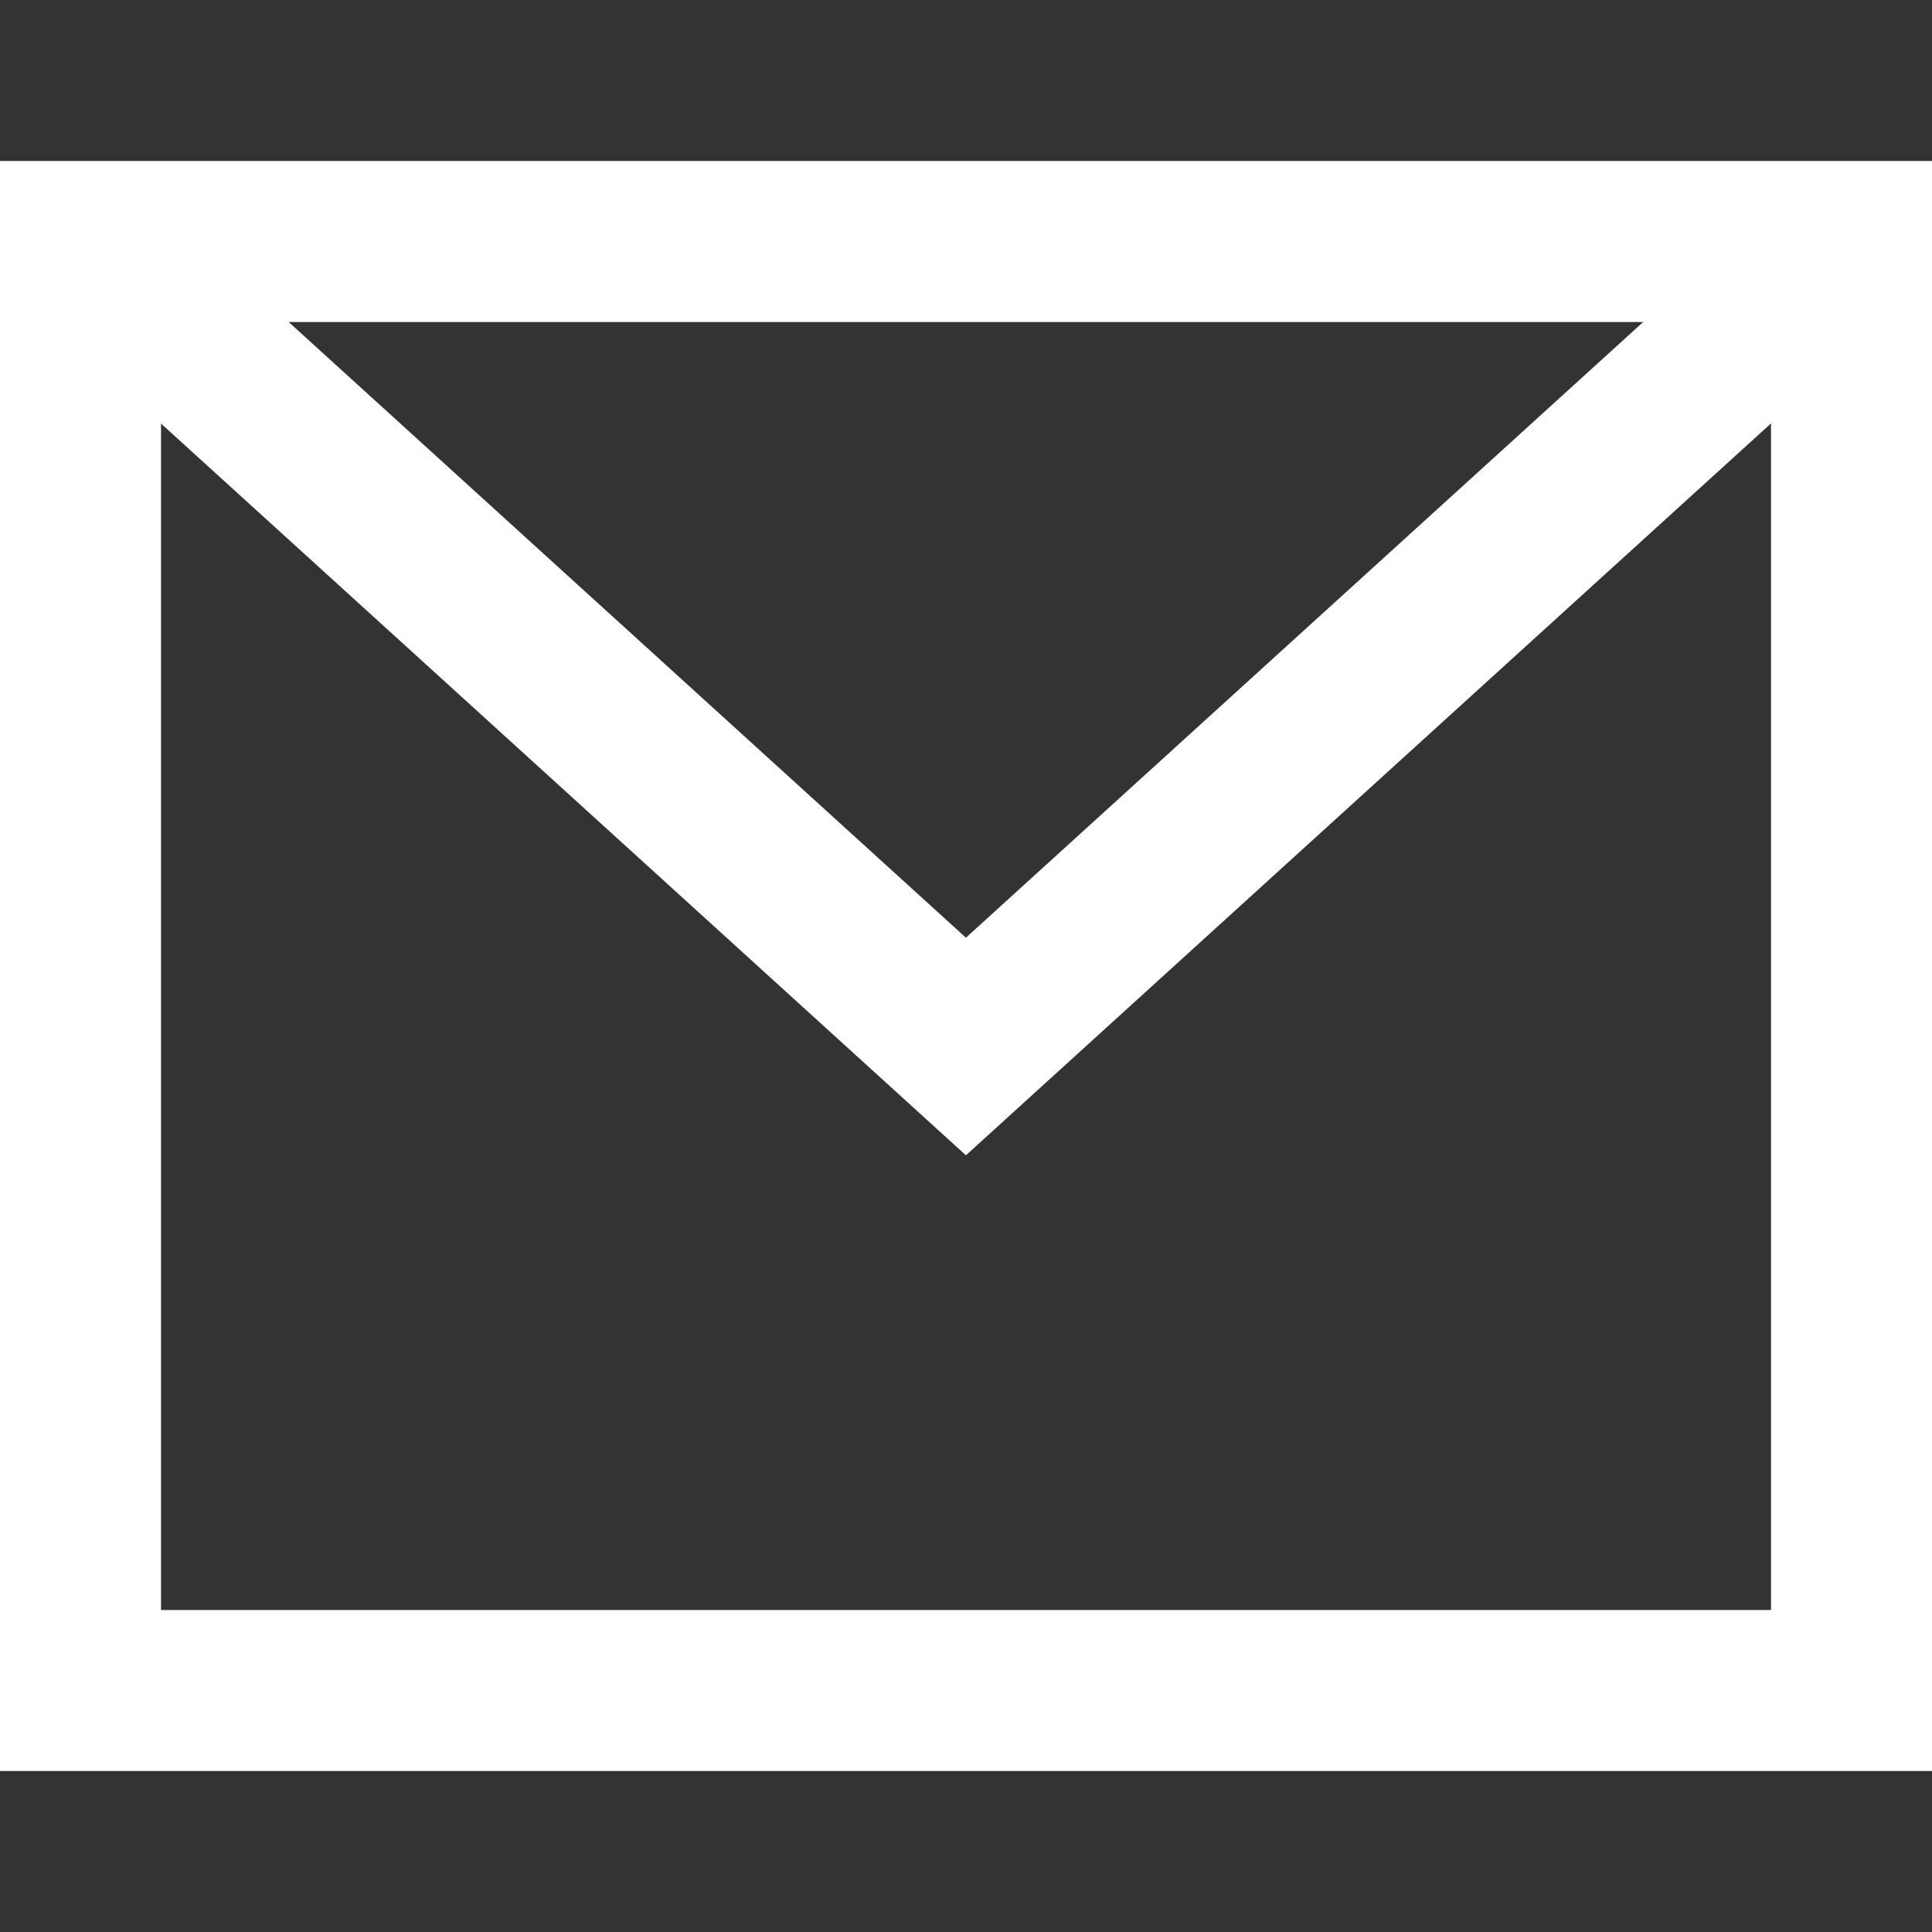
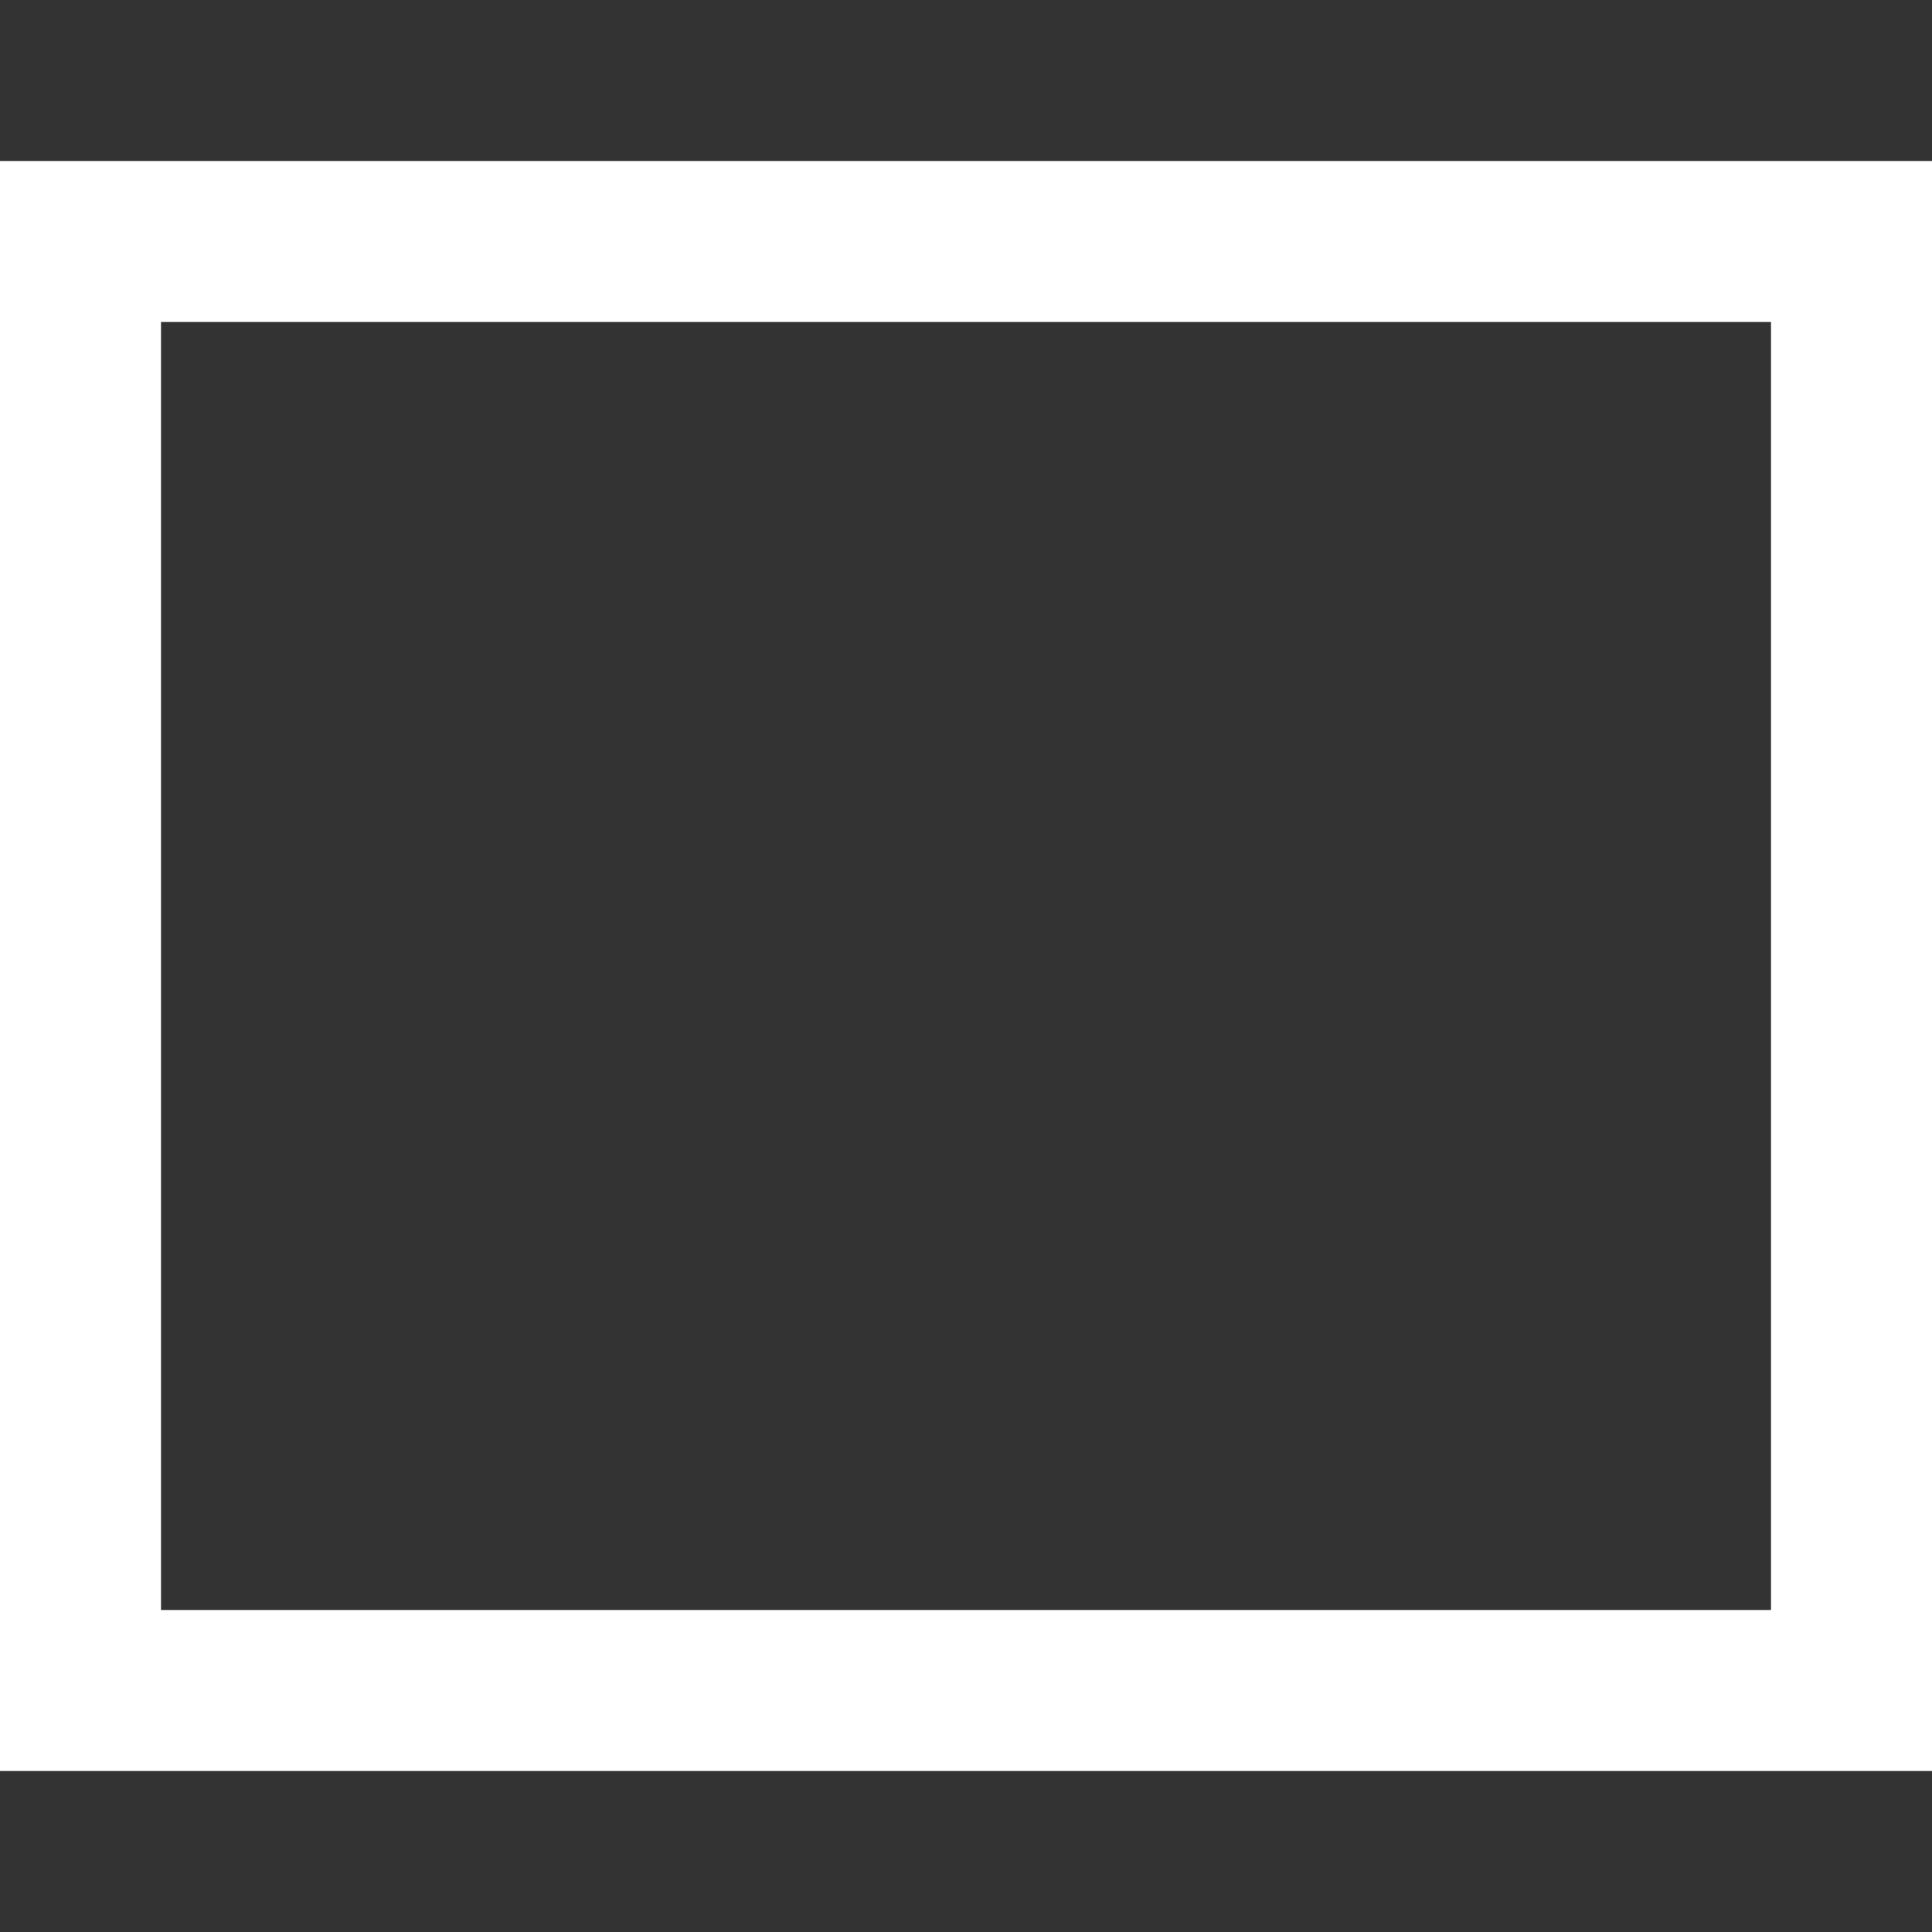
<svg xmlns="http://www.w3.org/2000/svg" width="24" height="24" viewBox="0 0 24 24" fill="none">
  <rect x="0" y="0" width="24" height="24" fill="#333333" stroke="none" />
-   <path d="M1.613 3.558L11.999 13L22.384 3.559" stroke="white" stroke-width="2" stroke-miterlimit="10" />
  <rect x="1" y="3" width="22" height="18" stroke="white" stroke-width="2" stroke-miterlimit="10" stroke-linecap="square" />
</svg>